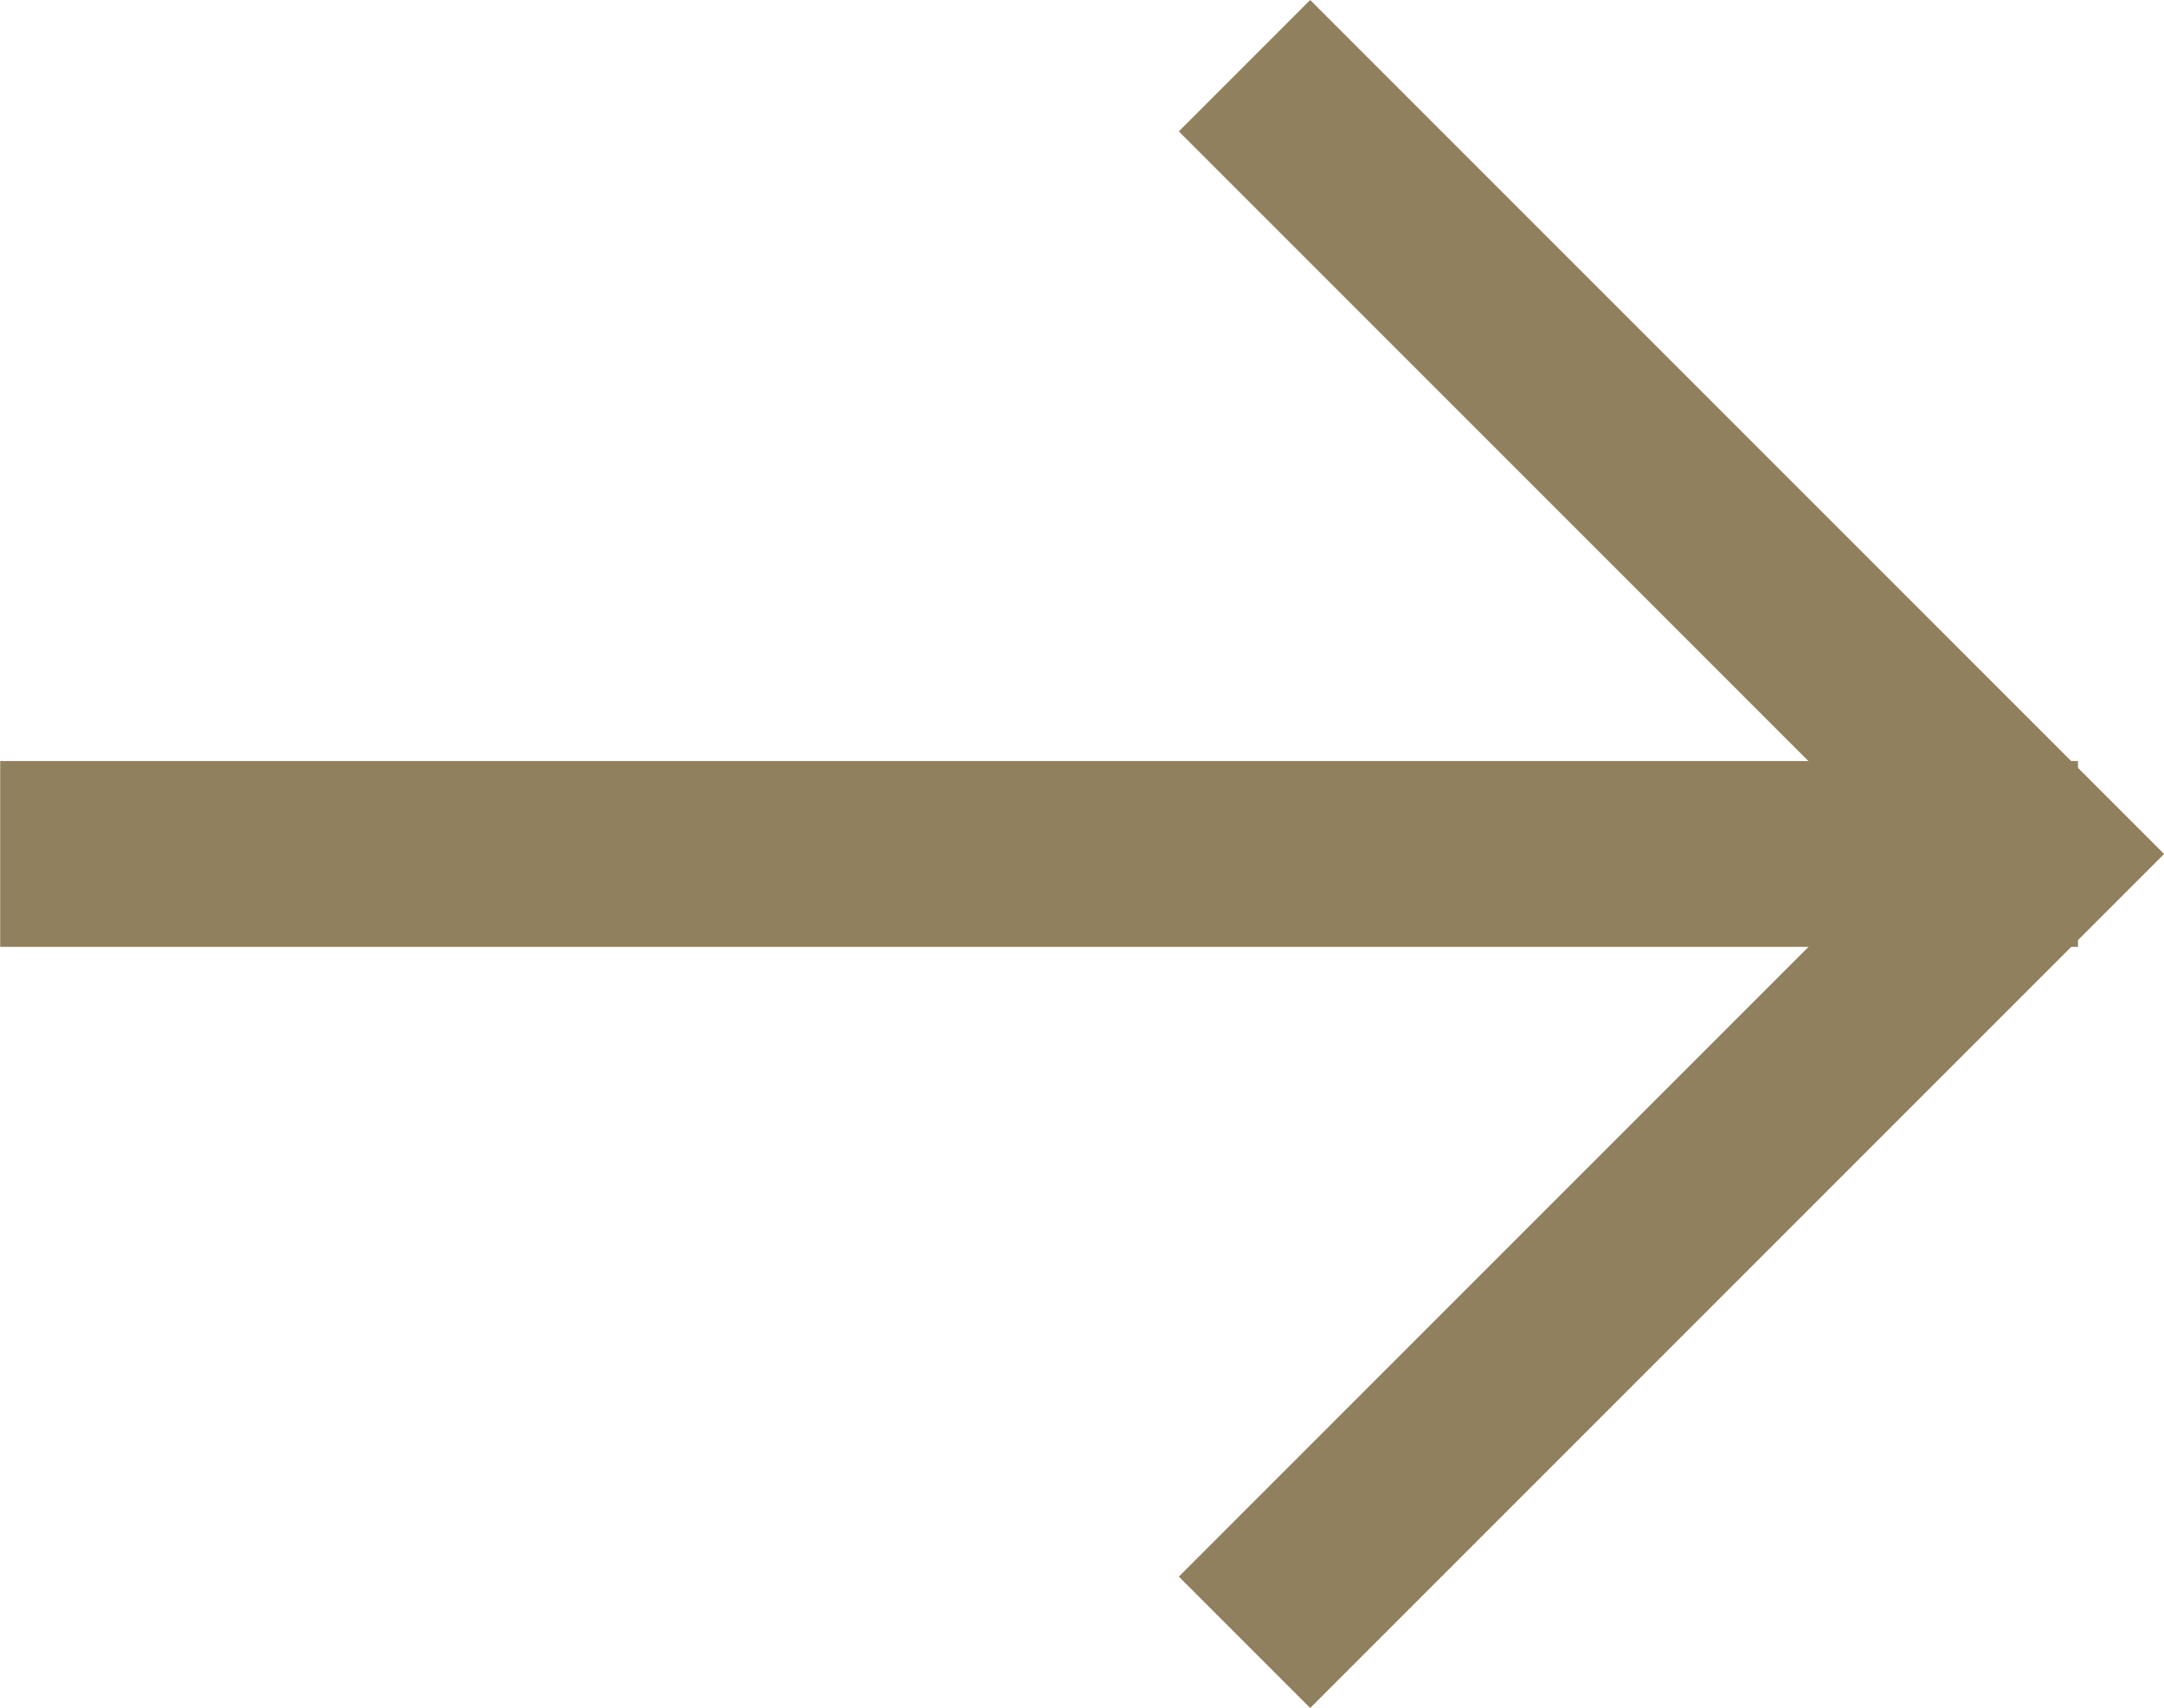
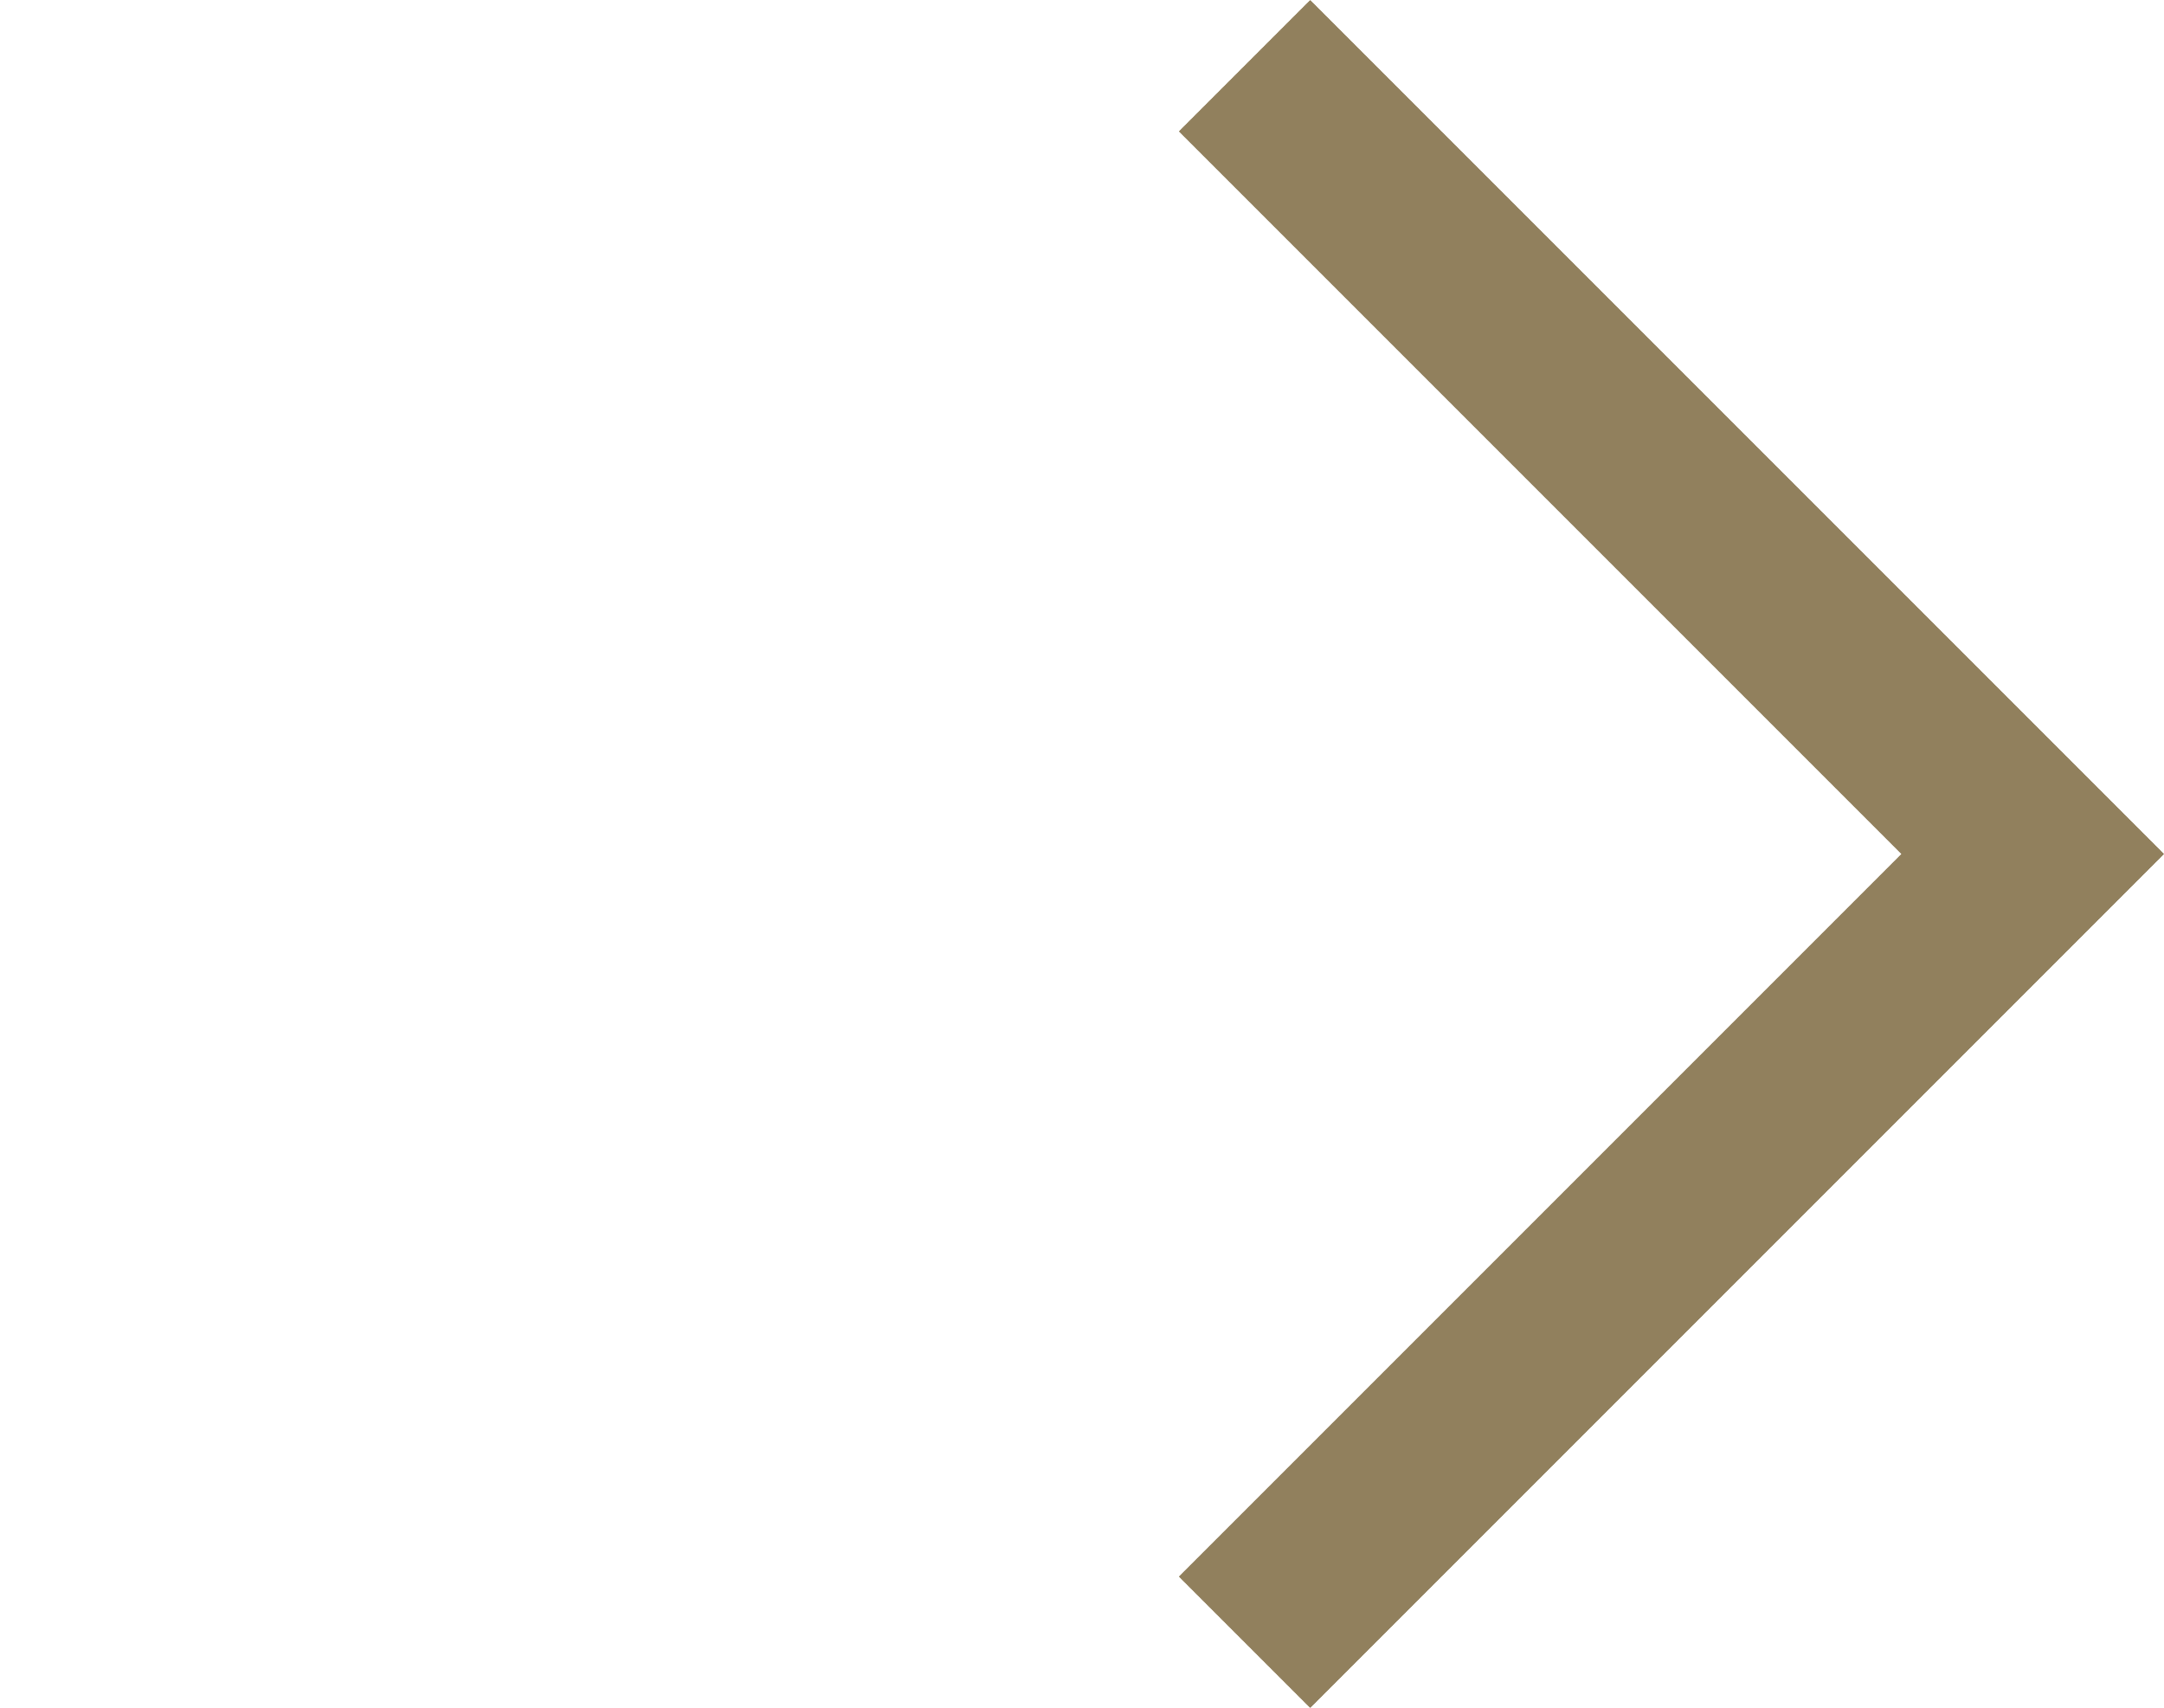
<svg xmlns="http://www.w3.org/2000/svg" width="11.648" height="9.192" viewBox="0 0 11.648 9.192">
  <g id="Group_5" data-name="Group 5" transform="translate(-206.059 -1112.664)">
-     <path id="Path_97" data-name="Path 97" d="M200.757,1117.26h11.184" transform="translate(5.303)" fill="none" stroke="#91805d" stroke-width="1" />
    <path id="Path_98" data-name="Path 98" d="M195.9,1097.75h6v6" transform="translate(850.462 198.269) rotate(45)" fill="none" stroke="#91805d" stroke-width="1" />
  </g>
</svg>